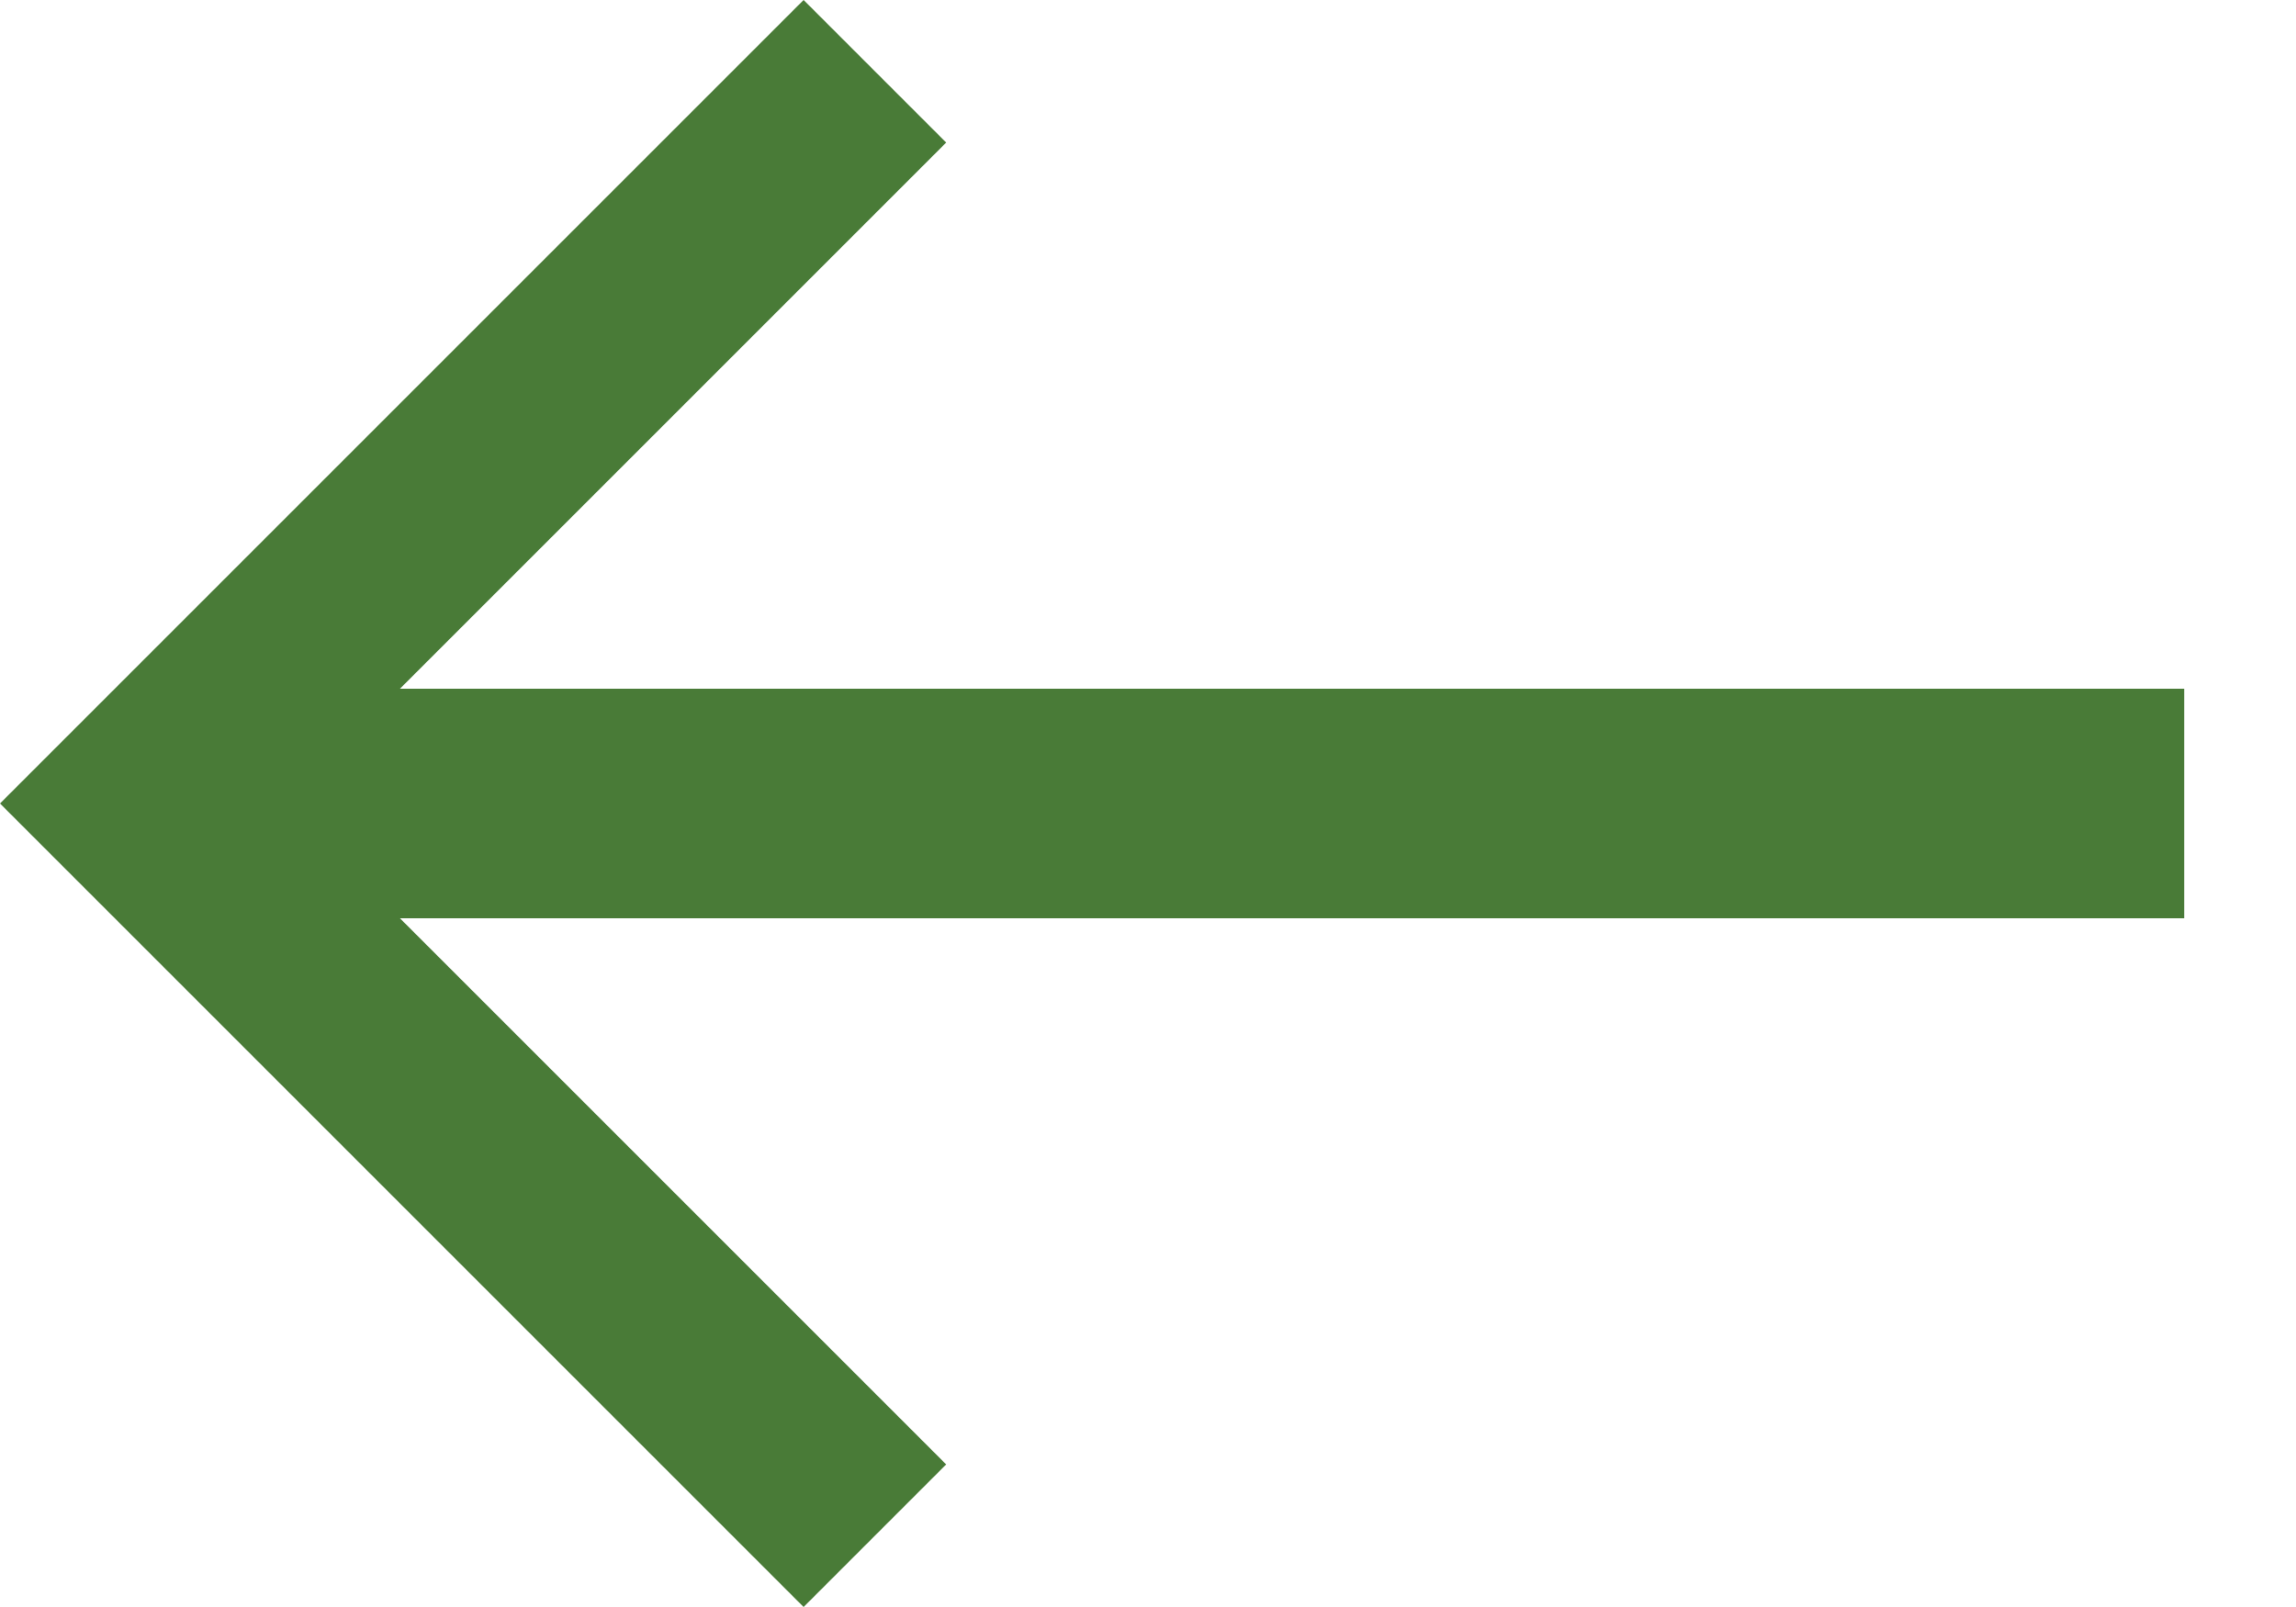
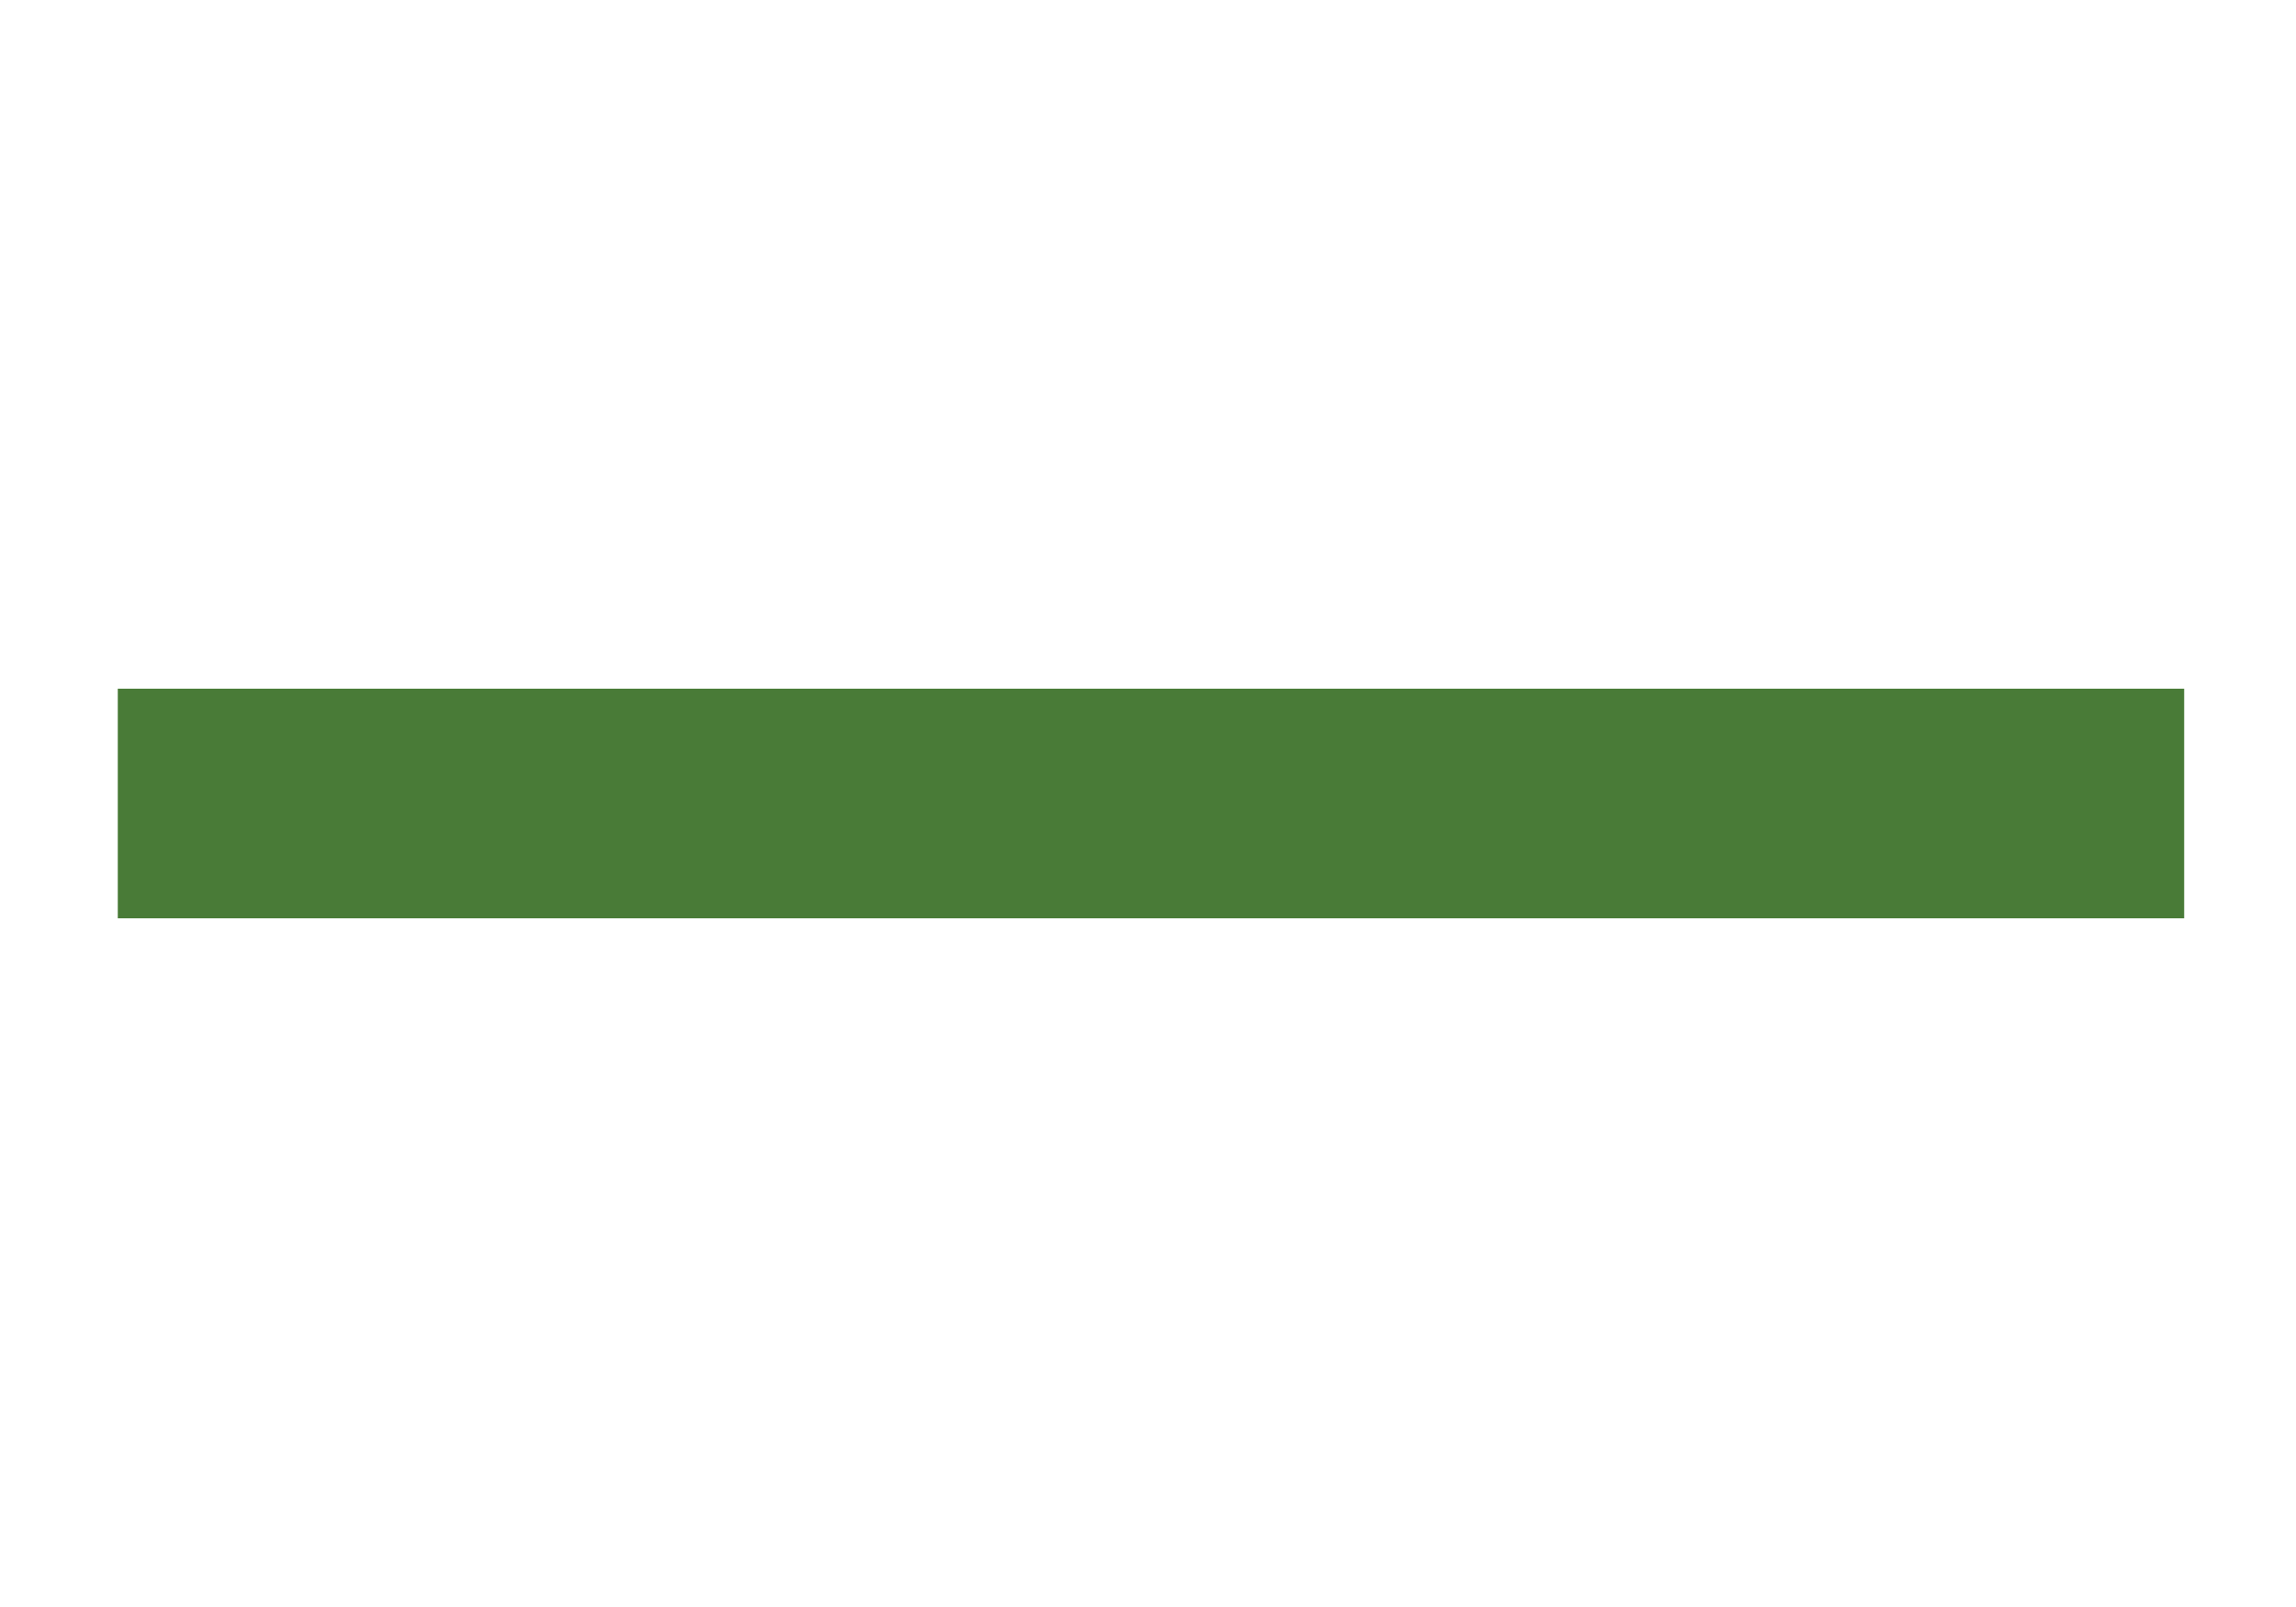
<svg xmlns="http://www.w3.org/2000/svg" width="20" height="14" viewBox="0 0 20 14" fill="none">
-   <path fill-rule="evenodd" clip-rule="evenodd" d="M8.242 12.758L7 14L-1.43051e-05 7L7 0L8.242 1.242L2.484 7L8.242 12.758Z" fill="#497B37" />
  <rect width="18" height="2" transform="matrix(-1 0 0 1 19.026 6)" fill="#497B37" />
</svg>